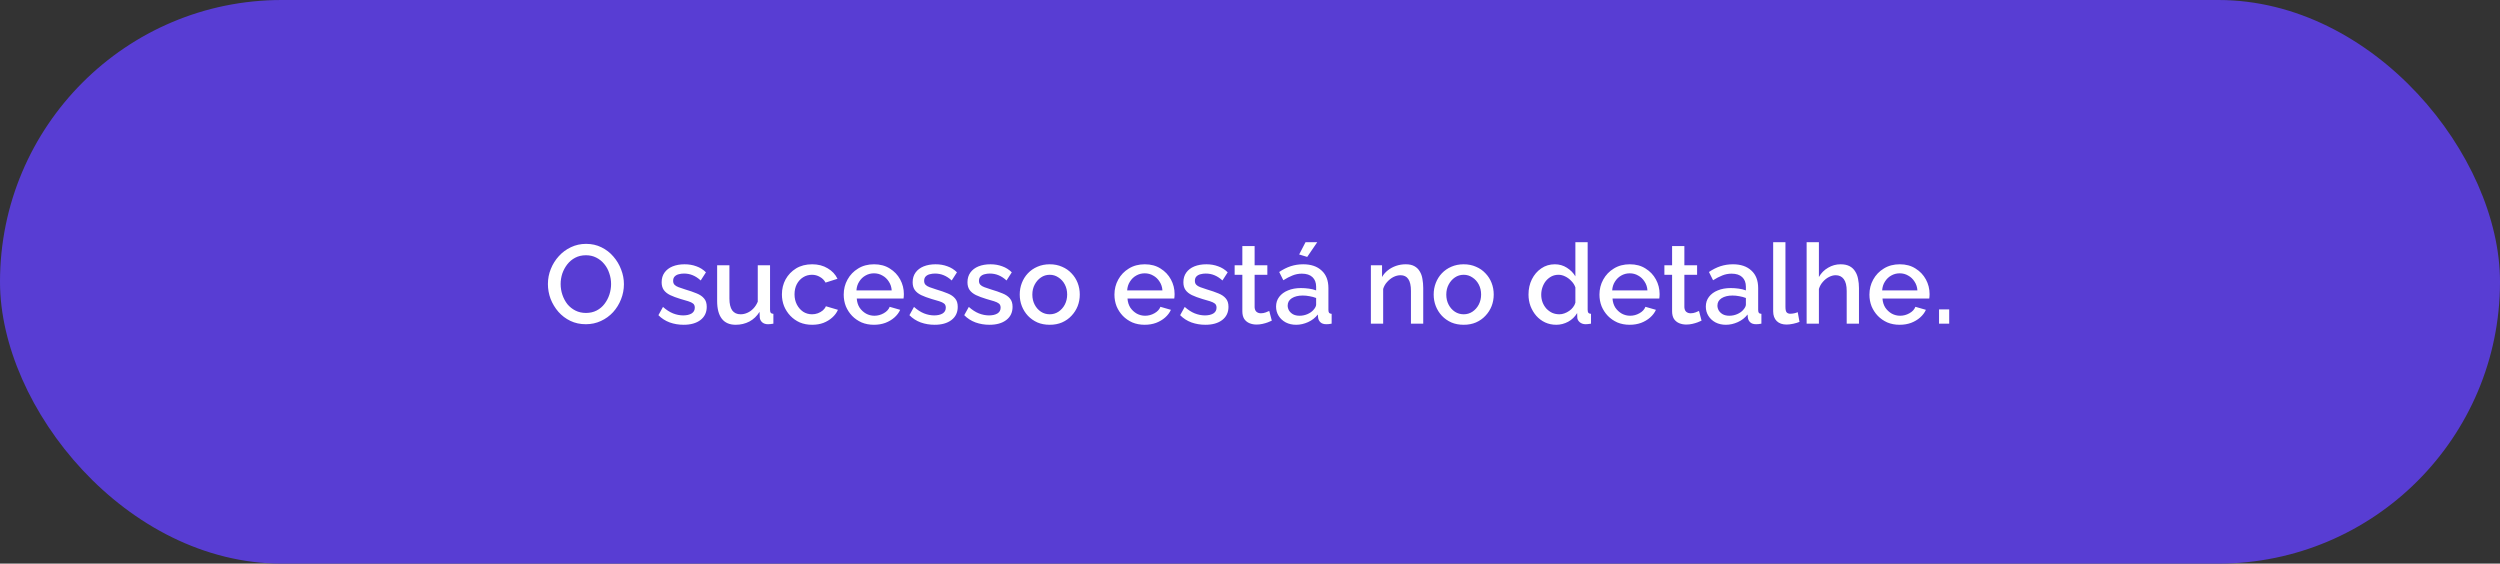
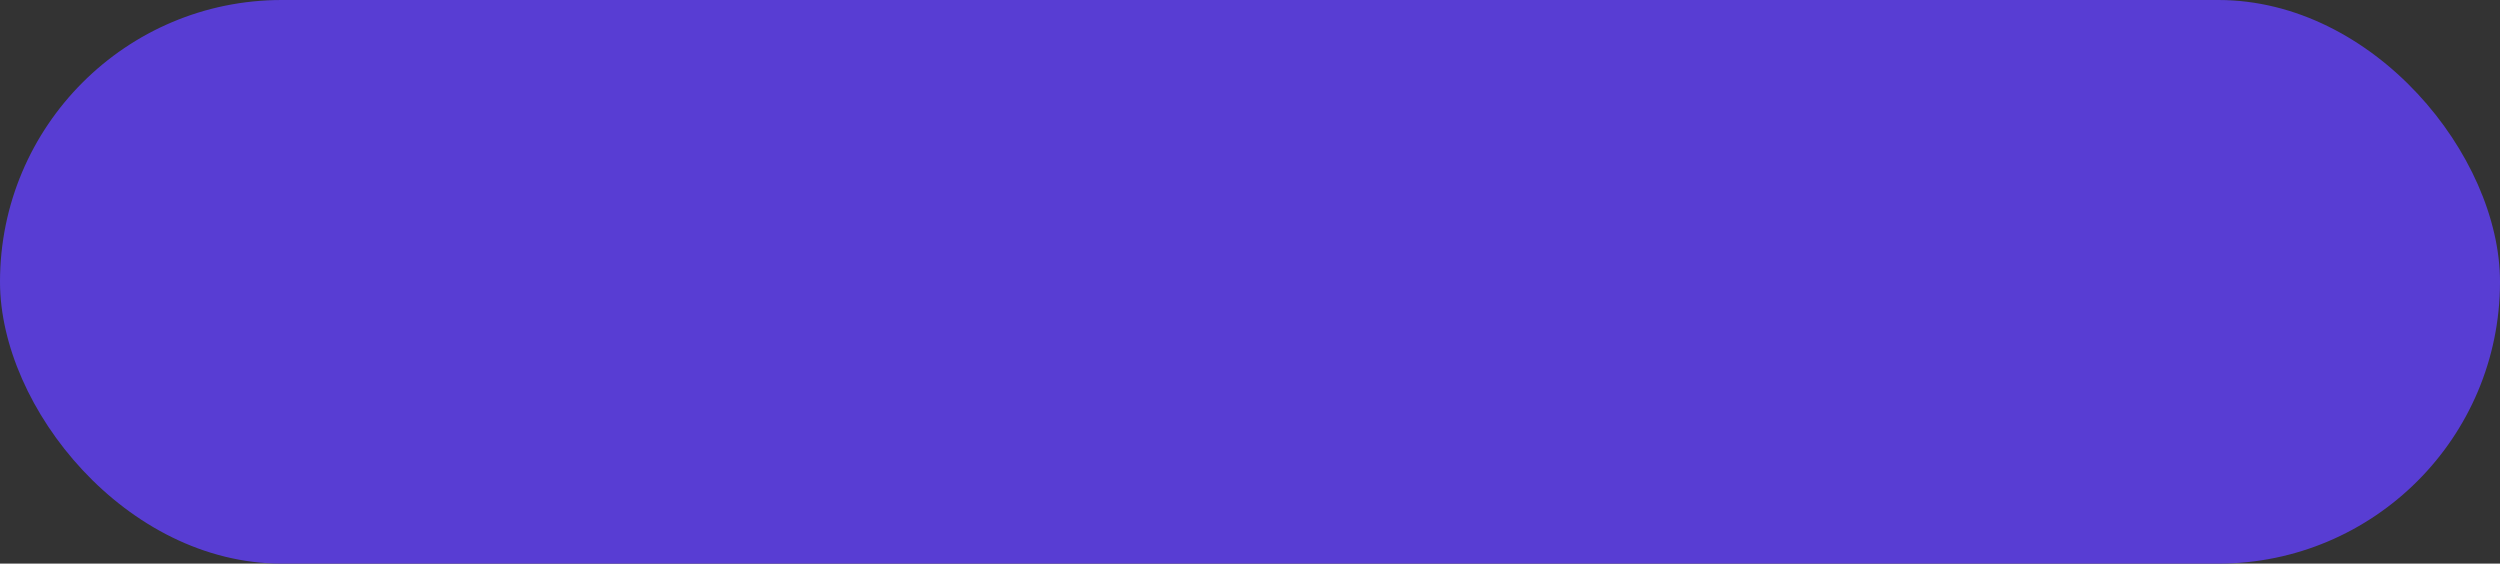
<svg xmlns="http://www.w3.org/2000/svg" width="448" height="101" viewBox="0 0 448 101" fill="none">
  <rect x="0" y="0" width="448" height="101" fill="#333333" stroke="none" />
  <rect width="448" height="101" rx="50.5" fill="#583DD3" />
-   <path d="M104.986 58.1C103.96 58.1 103.033 57.9 102.206 57.5C101.38 57.1 100.666 56.56 100.066 55.88C99.466 55.187 99 54.413 98.666 53.56C98.346 52.693 98.186 51.807 98.186 50.9C98.186 49.953 98.36 49.053 98.706 48.2C99.053 47.333 99.533 46.567 100.146 45.9C100.76 45.22 101.48 44.687 102.306 44.3C103.146 43.9 104.053 43.7 105.026 43.7C106.04 43.7 106.96 43.907 107.786 44.32C108.626 44.733 109.34 45.287 109.926 45.98C110.526 46.673 110.986 47.447 111.306 48.3C111.64 49.153 111.806 50.027 111.806 50.92C111.806 51.867 111.633 52.773 111.286 53.64C110.953 54.493 110.48 55.26 109.866 55.94C109.253 56.607 108.526 57.133 107.686 57.52C106.86 57.907 105.96 58.1 104.986 58.1ZM100.466 50.9C100.466 51.567 100.573 52.213 100.786 52.84C101 53.467 101.3 54.027 101.686 54.52C102.086 55 102.566 55.38 103.126 55.66C103.686 55.94 104.313 56.08 105.006 56.08C105.726 56.08 106.366 55.933 106.926 55.64C107.486 55.347 107.953 54.953 108.326 54.46C108.713 53.953 109.006 53.393 109.206 52.78C109.406 52.153 109.506 51.527 109.506 50.9C109.506 50.233 109.4 49.593 109.186 48.98C108.986 48.353 108.686 47.8 108.286 47.32C107.886 46.827 107.406 46.44 106.846 46.16C106.3 45.88 105.686 45.74 105.006 45.74C104.286 45.74 103.646 45.887 103.086 46.18C102.526 46.473 102.053 46.867 101.666 47.36C101.28 47.853 100.98 48.407 100.766 49.02C100.566 49.633 100.466 50.26 100.466 50.9ZM122.507 58.2C121.627 58.2 120.793 58.06 120.007 57.78C119.22 57.487 118.547 57.053 117.987 56.48L118.807 55C119.407 55.533 120.007 55.92 120.607 56.16C121.22 56.4 121.827 56.52 122.427 56.52C123.04 56.52 123.54 56.407 123.927 56.18C124.313 55.94 124.507 55.593 124.507 55.14C124.507 54.807 124.407 54.56 124.207 54.4C124.007 54.24 123.713 54.1 123.327 53.98C122.953 53.86 122.5 53.727 121.967 53.58C121.22 53.353 120.593 53.12 120.087 52.88C119.58 52.627 119.2 52.32 118.947 51.96C118.693 51.6 118.567 51.14 118.567 50.58C118.567 49.9 118.74 49.32 119.087 48.84C119.433 48.36 119.913 47.993 120.527 47.74C121.153 47.487 121.873 47.36 122.687 47.36C123.447 47.36 124.147 47.48 124.787 47.72C125.44 47.947 126.013 48.307 126.507 48.8L125.567 50.26C125.1 49.833 124.62 49.52 124.127 49.32C123.647 49.12 123.127 49.02 122.567 49.02C122.247 49.02 121.94 49.06 121.647 49.14C121.353 49.207 121.107 49.34 120.907 49.54C120.72 49.727 120.627 49.993 120.627 50.34C120.627 50.62 120.707 50.847 120.867 51.02C121.027 51.193 121.267 51.34 121.587 51.46C121.907 51.58 122.3 51.713 122.767 51.86C123.58 52.1 124.273 52.34 124.847 52.58C125.42 52.807 125.86 53.107 126.167 53.48C126.487 53.84 126.647 54.34 126.647 54.98C126.647 55.993 126.267 56.787 125.507 57.36C124.76 57.92 123.76 58.2 122.507 58.2ZM128.511 53.94V47.54H130.711V53.5C130.711 54.433 130.878 55.14 131.211 55.62C131.558 56.087 132.058 56.32 132.711 56.32C133.124 56.32 133.524 56.233 133.911 56.06C134.311 55.887 134.671 55.633 134.991 55.3C135.324 54.953 135.591 54.54 135.791 54.06V47.54H137.991V55.52C137.991 55.773 138.038 55.953 138.131 56.06C138.224 56.167 138.378 56.227 138.591 56.24V58C138.364 58.04 138.178 58.067 138.031 58.08C137.884 58.093 137.744 58.1 137.611 58.1C137.211 58.1 136.878 57.993 136.611 57.78C136.344 57.553 136.191 57.267 136.151 56.92L136.111 55.88C135.644 56.64 135.038 57.22 134.291 57.62C133.544 58.007 132.724 58.2 131.831 58.2C130.738 58.2 129.911 57.84 129.351 57.12C128.791 56.4 128.511 55.34 128.511 53.94ZM145.539 58.2C144.725 58.2 143.985 58.06 143.319 57.78C142.665 57.487 142.099 57.087 141.619 56.58C141.139 56.073 140.765 55.493 140.499 54.84C140.245 54.187 140.119 53.493 140.119 52.76C140.119 51.773 140.339 50.873 140.779 50.06C141.232 49.247 141.859 48.593 142.659 48.1C143.472 47.607 144.432 47.36 145.539 47.36C146.605 47.36 147.532 47.6 148.319 48.08C149.119 48.547 149.705 49.173 150.079 49.96L147.939 50.64C147.699 50.2 147.359 49.86 146.919 49.62C146.492 49.367 146.019 49.24 145.499 49.24C144.912 49.24 144.379 49.393 143.899 49.7C143.432 49.993 143.059 50.407 142.779 50.94C142.512 51.46 142.379 52.067 142.379 52.76C142.379 53.427 142.519 54.033 142.799 54.58C143.079 55.113 143.452 55.54 143.919 55.86C144.399 56.167 144.932 56.32 145.519 56.32C145.879 56.32 146.225 56.26 146.559 56.14C146.905 56.007 147.205 55.833 147.459 55.62C147.712 55.393 147.892 55.147 147.999 54.88L150.159 55.52C149.932 56.04 149.592 56.5 149.139 56.9C148.699 57.3 148.172 57.62 147.559 57.86C146.959 58.087 146.285 58.2 145.539 58.2ZM156.613 58.2C155.799 58.2 155.059 58.06 154.393 57.78C153.739 57.487 153.173 57.093 152.693 56.6C152.213 56.093 151.839 55.52 151.573 54.88C151.319 54.227 151.193 53.533 151.193 52.8C151.193 51.813 151.419 50.913 151.873 50.1C152.326 49.273 152.959 48.613 153.773 48.12C154.586 47.613 155.539 47.36 156.633 47.36C157.726 47.36 158.666 47.613 159.453 48.12C160.253 48.613 160.873 49.267 161.313 50.08C161.753 50.893 161.973 51.767 161.973 52.7C161.973 52.86 161.966 53.013 161.953 53.16C161.939 53.293 161.926 53.407 161.913 53.5H153.533C153.573 54.113 153.739 54.653 154.033 55.12C154.339 55.573 154.726 55.933 155.193 56.2C155.659 56.453 156.159 56.58 156.693 56.58C157.279 56.58 157.833 56.433 158.353 56.14C158.886 55.847 159.246 55.46 159.433 54.98L161.313 55.52C161.086 56.027 160.739 56.487 160.273 56.9C159.819 57.3 159.279 57.62 158.653 57.86C158.026 58.087 157.346 58.2 156.613 58.2ZM153.473 52.04H159.793C159.753 51.44 159.579 50.913 159.273 50.46C158.979 49.993 158.599 49.633 158.133 49.38C157.679 49.113 157.173 48.98 156.613 48.98C156.066 48.98 155.559 49.113 155.093 49.38C154.639 49.633 154.266 49.993 153.973 50.46C153.679 50.913 153.513 51.44 153.473 52.04ZM167.487 58.2C166.607 58.2 165.774 58.06 164.987 57.78C164.201 57.487 163.527 57.053 162.967 56.48L163.787 55C164.387 55.533 164.987 55.92 165.587 56.16C166.201 56.4 166.807 56.52 167.407 56.52C168.021 56.52 168.521 56.407 168.907 56.18C169.294 55.94 169.487 55.593 169.487 55.14C169.487 54.807 169.387 54.56 169.187 54.4C168.987 54.24 168.694 54.1 168.307 53.98C167.934 53.86 167.481 53.727 166.947 53.58C166.201 53.353 165.574 53.12 165.067 52.88C164.561 52.627 164.181 52.32 163.927 51.96C163.674 51.6 163.547 51.14 163.547 50.58C163.547 49.9 163.721 49.32 164.067 48.84C164.414 48.36 164.894 47.993 165.507 47.74C166.134 47.487 166.854 47.36 167.667 47.36C168.427 47.36 169.127 47.48 169.767 47.72C170.421 47.947 170.994 48.307 171.487 48.8L170.547 50.26C170.081 49.833 169.601 49.52 169.107 49.32C168.627 49.12 168.107 49.02 167.547 49.02C167.227 49.02 166.921 49.06 166.627 49.14C166.334 49.207 166.087 49.34 165.887 49.54C165.701 49.727 165.607 49.993 165.607 50.34C165.607 50.62 165.687 50.847 165.847 51.02C166.007 51.193 166.247 51.34 166.567 51.46C166.887 51.58 167.281 51.713 167.747 51.86C168.561 52.1 169.254 52.34 169.827 52.58C170.401 52.807 170.841 53.107 171.147 53.48C171.467 53.84 171.627 54.34 171.627 54.98C171.627 55.993 171.247 56.787 170.487 57.36C169.741 57.92 168.741 58.2 167.487 58.2ZM177.311 58.2C176.431 58.2 175.598 58.06 174.811 57.78C174.025 57.487 173.351 57.053 172.791 56.48L173.611 55C174.211 55.533 174.811 55.92 175.411 56.16C176.025 56.4 176.631 56.52 177.231 56.52C177.845 56.52 178.345 56.407 178.731 56.18C179.118 55.94 179.311 55.593 179.311 55.14C179.311 54.807 179.211 54.56 179.011 54.4C178.811 54.24 178.518 54.1 178.131 53.98C177.758 53.86 177.305 53.727 176.771 53.58C176.025 53.353 175.398 53.12 174.891 52.88C174.385 52.627 174.005 52.32 173.751 51.96C173.498 51.6 173.371 51.14 173.371 50.58C173.371 49.9 173.545 49.32 173.891 48.84C174.238 48.36 174.718 47.993 175.331 47.74C175.958 47.487 176.678 47.36 177.491 47.36C178.251 47.36 178.951 47.48 179.591 47.72C180.245 47.947 180.818 48.307 181.311 48.8L180.371 50.26C179.905 49.833 179.425 49.52 178.931 49.32C178.451 49.12 177.931 49.02 177.371 49.02C177.051 49.02 176.745 49.06 176.451 49.14C176.158 49.207 175.911 49.34 175.711 49.54C175.525 49.727 175.431 49.993 175.431 50.34C175.431 50.62 175.511 50.847 175.671 51.02C175.831 51.193 176.071 51.34 176.391 51.46C176.711 51.58 177.105 51.713 177.571 51.86C178.385 52.1 179.078 52.34 179.651 52.58C180.225 52.807 180.665 53.107 180.971 53.48C181.291 53.84 181.451 54.34 181.451 54.98C181.451 55.993 181.071 56.787 180.311 57.36C179.565 57.92 178.565 58.2 177.311 58.2ZM188.116 58.2C187.289 58.2 186.549 58.06 185.896 57.78C185.242 57.487 184.676 57.087 184.196 56.58C183.729 56.073 183.369 55.5 183.116 54.86C182.862 54.207 182.736 53.513 182.736 52.78C182.736 52.047 182.862 51.353 183.116 50.7C183.369 50.047 183.729 49.473 184.196 48.98C184.676 48.473 185.242 48.08 185.896 47.8C186.562 47.507 187.302 47.36 188.116 47.36C188.929 47.36 189.662 47.507 190.316 47.8C190.982 48.08 191.549 48.473 192.016 48.98C192.496 49.473 192.862 50.047 193.116 50.7C193.369 51.353 193.496 52.047 193.496 52.78C193.496 53.513 193.369 54.207 193.116 54.86C192.862 55.5 192.496 56.073 192.016 56.58C191.549 57.087 190.982 57.487 190.316 57.78C189.662 58.06 188.929 58.2 188.116 58.2ZM184.996 52.8C184.996 53.467 185.136 54.067 185.416 54.6C185.696 55.133 186.069 55.553 186.536 55.86C187.002 56.167 187.529 56.32 188.116 56.32C188.689 56.32 189.209 56.167 189.676 55.86C190.156 55.54 190.536 55.113 190.816 54.58C191.096 54.033 191.236 53.433 191.236 52.78C191.236 52.113 191.096 51.513 190.816 50.98C190.536 50.447 190.156 50.027 189.676 49.72C189.209 49.4 188.689 49.24 188.116 49.24C187.529 49.24 187.002 49.4 186.536 49.72C186.069 50.04 185.696 50.467 185.416 51C185.136 51.52 184.996 52.12 184.996 52.8ZM205.128 58.2C204.315 58.2 203.575 58.06 202.908 57.78C202.255 57.487 201.688 57.093 201.208 56.6C200.728 56.093 200.355 55.52 200.088 54.88C199.835 54.227 199.708 53.533 199.708 52.8C199.708 51.813 199.935 50.913 200.388 50.1C200.842 49.273 201.475 48.613 202.288 48.12C203.102 47.613 204.055 47.36 205.148 47.36C206.242 47.36 207.182 47.613 207.968 48.12C208.768 48.613 209.388 49.267 209.828 50.08C210.268 50.893 210.488 51.767 210.488 52.7C210.488 52.86 210.482 53.013 210.468 53.16C210.455 53.293 210.442 53.407 210.428 53.5H202.048C202.088 54.113 202.255 54.653 202.548 55.12C202.855 55.573 203.242 55.933 203.708 56.2C204.175 56.453 204.675 56.58 205.208 56.58C205.795 56.58 206.348 56.433 206.868 56.14C207.402 55.847 207.762 55.46 207.948 54.98L209.828 55.52C209.602 56.027 209.255 56.487 208.788 56.9C208.335 57.3 207.795 57.62 207.168 57.86C206.542 58.087 205.862 58.2 205.128 58.2ZM201.988 52.04H208.308C208.268 51.44 208.095 50.913 207.788 50.46C207.495 49.993 207.115 49.633 206.648 49.38C206.195 49.113 205.688 48.98 205.128 48.98C204.582 48.98 204.075 49.113 203.608 49.38C203.155 49.633 202.782 49.993 202.488 50.46C202.195 50.913 202.028 51.44 201.988 52.04ZM216.003 58.2C215.123 58.2 214.29 58.06 213.503 57.78C212.716 57.487 212.043 57.053 211.483 56.48L212.303 55C212.903 55.533 213.503 55.92 214.103 56.16C214.716 56.4 215.323 56.52 215.923 56.52C216.536 56.52 217.036 56.407 217.423 56.18C217.81 55.94 218.003 55.593 218.003 55.14C218.003 54.807 217.903 54.56 217.703 54.4C217.503 54.24 217.21 54.1 216.823 53.98C216.45 53.86 215.996 53.727 215.463 53.58C214.716 53.353 214.09 53.12 213.583 52.88C213.076 52.627 212.696 52.32 212.443 51.96C212.19 51.6 212.063 51.14 212.063 50.58C212.063 49.9 212.236 49.32 212.583 48.84C212.93 48.36 213.41 47.993 214.023 47.74C214.65 47.487 215.37 47.36 216.183 47.36C216.943 47.36 217.643 47.48 218.283 47.72C218.936 47.947 219.51 48.307 220.003 48.8L219.063 50.26C218.596 49.833 218.116 49.52 217.623 49.32C217.143 49.12 216.623 49.02 216.063 49.02C215.743 49.02 215.436 49.06 215.143 49.14C214.85 49.207 214.603 49.34 214.403 49.54C214.216 49.727 214.123 49.993 214.123 50.34C214.123 50.62 214.203 50.847 214.363 51.02C214.523 51.193 214.763 51.34 215.083 51.46C215.403 51.58 215.796 51.713 216.263 51.86C217.076 52.1 217.77 52.34 218.343 52.58C218.916 52.807 219.356 53.107 219.663 53.48C219.983 53.84 220.143 54.34 220.143 54.98C220.143 55.993 219.763 56.787 219.003 57.36C218.256 57.92 217.256 58.2 216.003 58.2ZM227.908 57.46C227.721 57.553 227.488 57.653 227.208 57.76C226.928 57.867 226.608 57.96 226.248 58.04C225.901 58.12 225.541 58.16 225.168 58.16C224.714 58.16 224.294 58.08 223.908 57.92C223.521 57.76 223.208 57.507 222.968 57.16C222.741 56.8 222.628 56.34 222.628 55.78V49.24H221.248V47.54H222.628V44.1H224.828V47.54H227.108V49.24H224.828V55.08C224.854 55.44 224.968 55.707 225.168 55.88C225.381 56.053 225.641 56.14 225.948 56.14C226.254 56.14 226.548 56.087 226.828 55.98C227.108 55.873 227.314 55.787 227.448 55.72L227.908 57.46ZM228.671 54.94C228.671 54.273 228.858 53.693 229.231 53.2C229.618 52.693 230.145 52.307 230.811 52.04C231.478 51.76 232.251 51.62 233.131 51.62C233.598 51.62 234.071 51.653 234.551 51.72C235.045 51.787 235.478 51.893 235.851 52.04V51.38C235.851 50.647 235.631 50.073 235.191 49.66C234.751 49.247 234.118 49.04 233.291 49.04C232.705 49.04 232.151 49.147 231.631 49.36C231.111 49.56 230.558 49.847 229.971 50.22L229.231 48.74C229.925 48.273 230.618 47.927 231.311 47.7C232.018 47.473 232.758 47.36 233.531 47.36C234.931 47.36 236.031 47.733 236.831 48.48C237.645 49.213 238.051 50.26 238.051 51.62V55.52C238.051 55.773 238.091 55.953 238.171 56.06C238.265 56.167 238.418 56.227 238.631 56.24V58C238.431 58.04 238.251 58.067 238.091 58.08C237.931 58.093 237.798 58.1 237.691 58.1C237.225 58.1 236.871 57.987 236.631 57.76C236.391 57.533 236.251 57.267 236.211 56.96L236.151 56.36C235.698 56.947 235.118 57.4 234.411 57.72C233.705 58.04 232.991 58.2 232.271 58.2C231.578 58.2 230.958 58.06 230.411 57.78C229.865 57.487 229.438 57.093 229.131 56.6C228.825 56.107 228.671 55.553 228.671 54.94ZM235.331 55.58C235.491 55.407 235.618 55.233 235.711 55.06C235.805 54.887 235.851 54.733 235.851 54.6V53.4C235.478 53.253 235.085 53.147 234.671 53.08C234.258 53 233.851 52.96 233.451 52.96C232.651 52.96 231.998 53.12 231.491 53.44C230.998 53.76 230.751 54.2 230.751 54.76C230.751 55.067 230.831 55.36 230.991 55.64C231.165 55.92 231.405 56.147 231.711 56.32C232.031 56.493 232.425 56.58 232.891 56.58C233.371 56.58 233.831 56.487 234.271 56.3C234.711 56.113 235.065 55.873 235.331 55.58ZM234.251 46.04L232.811 45.6L233.951 43.4H236.051L234.251 46.04ZM255.042 58H252.842V52.14C252.842 51.167 252.682 50.453 252.362 50C252.055 49.547 251.595 49.32 250.982 49.32C250.555 49.32 250.128 49.427 249.702 49.64C249.288 49.853 248.915 50.147 248.582 50.52C248.248 50.88 248.008 51.3 247.862 51.78V58H245.662V47.54H247.662V49.64C247.928 49.173 248.275 48.773 248.702 48.44C249.142 48.093 249.635 47.827 250.182 47.64C250.728 47.453 251.308 47.36 251.922 47.36C252.548 47.36 253.062 47.473 253.462 47.7C253.875 47.927 254.195 48.24 254.422 48.64C254.662 49.027 254.822 49.48 254.902 50C254.995 50.507 255.042 51.047 255.042 51.62V58ZM262.295 58.2C261.469 58.2 260.729 58.06 260.075 57.78C259.422 57.487 258.855 57.087 258.375 56.58C257.909 56.073 257.549 55.5 257.295 54.86C257.042 54.207 256.915 53.513 256.915 52.78C256.915 52.047 257.042 51.353 257.295 50.7C257.549 50.047 257.909 49.473 258.375 48.98C258.855 48.473 259.422 48.08 260.075 47.8C260.742 47.507 261.482 47.36 262.295 47.36C263.109 47.36 263.842 47.507 264.495 47.8C265.162 48.08 265.729 48.473 266.195 48.98C266.675 49.473 267.042 50.047 267.295 50.7C267.549 51.353 267.675 52.047 267.675 52.78C267.675 53.513 267.549 54.207 267.295 54.86C267.042 55.5 266.675 56.073 266.195 56.58C265.729 57.087 265.162 57.487 264.495 57.78C263.842 58.06 263.109 58.2 262.295 58.2ZM259.175 52.8C259.175 53.467 259.315 54.067 259.595 54.6C259.875 55.133 260.249 55.553 260.715 55.86C261.182 56.167 261.709 56.32 262.295 56.32C262.869 56.32 263.389 56.167 263.855 55.86C264.335 55.54 264.715 55.113 264.995 54.58C265.275 54.033 265.415 53.433 265.415 52.78C265.415 52.113 265.275 51.513 264.995 50.98C264.715 50.447 264.335 50.027 263.855 49.72C263.389 49.4 262.869 49.24 262.295 49.24C261.709 49.24 261.182 49.4 260.715 49.72C260.249 50.04 259.875 50.467 259.595 51C259.315 51.52 259.175 52.12 259.175 52.8ZM273.908 52.78C273.908 51.78 274.108 50.873 274.508 50.06C274.921 49.233 275.481 48.58 276.188 48.1C276.895 47.607 277.708 47.36 278.628 47.36C279.428 47.36 280.148 47.567 280.788 47.98C281.441 48.393 281.948 48.907 282.308 49.52V43.4H284.508V55.52C284.508 55.773 284.555 55.953 284.648 56.06C284.741 56.167 284.895 56.227 285.108 56.24V58C284.695 58.067 284.375 58.1 284.148 58.1C283.735 58.1 283.381 57.98 283.088 57.74C282.808 57.5 282.661 57.213 282.648 56.88L282.628 56.1C282.228 56.767 281.688 57.287 281.008 57.66C280.328 58.02 279.621 58.2 278.888 58.2C278.168 58.2 277.501 58.06 276.888 57.78C276.288 57.5 275.761 57.107 275.308 56.6C274.868 56.093 274.521 55.513 274.268 54.86C274.028 54.207 273.908 53.513 273.908 52.78ZM282.308 54.24V51.5C282.161 51.073 281.921 50.693 281.588 50.36C281.268 50.013 280.901 49.74 280.488 49.54C280.088 49.34 279.688 49.24 279.288 49.24C278.821 49.24 278.395 49.34 278.008 49.54C277.635 49.74 277.308 50.007 277.028 50.34C276.761 50.673 276.555 51.053 276.408 51.48C276.261 51.907 276.188 52.353 276.188 52.82C276.188 53.3 276.268 53.753 276.428 54.18C276.588 54.593 276.815 54.967 277.108 55.3C277.415 55.62 277.761 55.873 278.148 56.06C278.548 56.233 278.981 56.32 279.448 56.32C279.741 56.32 280.035 56.267 280.328 56.16C280.635 56.053 280.921 55.907 281.188 55.72C281.468 55.533 281.701 55.313 281.888 55.06C282.088 54.807 282.228 54.533 282.308 54.24ZM292.042 58.2C291.229 58.2 290.489 58.06 289.822 57.78C289.169 57.487 288.602 57.093 288.122 56.6C287.642 56.093 287.269 55.52 287.002 54.88C286.749 54.227 286.622 53.533 286.622 52.8C286.622 51.813 286.849 50.913 287.302 50.1C287.756 49.273 288.389 48.613 289.202 48.12C290.016 47.613 290.969 47.36 292.062 47.36C293.156 47.36 294.096 47.613 294.882 48.12C295.682 48.613 296.302 49.267 296.742 50.08C297.182 50.893 297.402 51.767 297.402 52.7C297.402 52.86 297.396 53.013 297.382 53.16C297.369 53.293 297.356 53.407 297.342 53.5H288.962C289.002 54.113 289.169 54.653 289.462 55.12C289.769 55.573 290.156 55.933 290.622 56.2C291.089 56.453 291.589 56.58 292.122 56.58C292.709 56.58 293.262 56.433 293.782 56.14C294.316 55.847 294.676 55.46 294.862 54.98L296.742 55.52C296.516 56.027 296.169 56.487 295.702 56.9C295.249 57.3 294.709 57.62 294.082 57.86C293.456 58.087 292.776 58.2 292.042 58.2ZM288.902 52.04H295.222C295.182 51.44 295.009 50.913 294.702 50.46C294.409 49.993 294.029 49.633 293.562 49.38C293.109 49.113 292.602 48.98 292.042 48.98C291.496 48.98 290.989 49.113 290.522 49.38C290.069 49.633 289.696 49.993 289.402 50.46C289.109 50.913 288.942 51.44 288.902 52.04ZM304.919 57.46C304.733 57.553 304.499 57.653 304.219 57.76C303.939 57.867 303.619 57.96 303.259 58.04C302.913 58.12 302.553 58.16 302.179 58.16C301.726 58.16 301.306 58.08 300.919 57.92C300.533 57.76 300.219 57.507 299.979 57.16C299.753 56.8 299.639 56.34 299.639 55.78V49.24H298.259V47.54H299.639V44.1H301.839V47.54H304.119V49.24H301.839V55.08C301.866 55.44 301.979 55.707 302.179 55.88C302.393 56.053 302.653 56.14 302.959 56.14C303.266 56.14 303.559 56.087 303.839 55.98C304.119 55.873 304.326 55.787 304.459 55.72L304.919 57.46ZM305.683 54.94C305.683 54.273 305.87 53.693 306.243 53.2C306.63 52.693 307.156 52.307 307.823 52.04C308.49 51.76 309.263 51.62 310.143 51.62C310.61 51.62 311.083 51.653 311.563 51.72C312.056 51.787 312.49 51.893 312.863 52.04V51.38C312.863 50.647 312.643 50.073 312.203 49.66C311.763 49.247 311.13 49.04 310.303 49.04C309.716 49.04 309.163 49.147 308.643 49.36C308.123 49.56 307.57 49.847 306.983 50.22L306.243 48.74C306.936 48.273 307.63 47.927 308.323 47.7C309.03 47.473 309.77 47.36 310.543 47.36C311.943 47.36 313.043 47.733 313.843 48.48C314.656 49.213 315.063 50.26 315.063 51.62V55.52C315.063 55.773 315.103 55.953 315.183 56.06C315.276 56.167 315.43 56.227 315.643 56.24V58C315.443 58.04 315.263 58.067 315.103 58.08C314.943 58.093 314.81 58.1 314.703 58.1C314.236 58.1 313.883 57.987 313.643 57.76C313.403 57.533 313.263 57.267 313.223 56.96L313.163 56.36C312.71 56.947 312.13 57.4 311.423 57.72C310.716 58.04 310.003 58.2 309.283 58.2C308.59 58.2 307.97 58.06 307.423 57.78C306.876 57.487 306.45 57.093 306.143 56.6C305.836 56.107 305.683 55.553 305.683 54.94ZM312.343 55.58C312.503 55.407 312.63 55.233 312.723 55.06C312.816 54.887 312.863 54.733 312.863 54.6V53.4C312.49 53.253 312.096 53.147 311.683 53.08C311.27 53 310.863 52.96 310.463 52.96C309.663 52.96 309.01 53.12 308.503 53.44C308.01 53.76 307.763 54.2 307.763 54.76C307.763 55.067 307.843 55.36 308.003 55.64C308.176 55.92 308.416 56.147 308.723 56.32C309.043 56.493 309.436 56.58 309.903 56.58C310.383 56.58 310.843 56.487 311.283 56.3C311.723 56.113 312.076 55.873 312.343 55.58ZM317.752 43.4H319.952V54.98C319.952 55.513 320.032 55.853 320.192 56C320.352 56.147 320.552 56.22 320.792 56.22C321.059 56.22 321.305 56.193 321.532 56.14C321.772 56.087 321.979 56.02 322.152 55.94L322.472 57.68C322.152 57.813 321.772 57.927 321.332 58.02C320.892 58.113 320.499 58.16 320.152 58.16C319.405 58.16 318.819 57.953 318.392 57.54C317.965 57.113 317.752 56.527 317.752 55.78V43.4ZM333.128 58H330.928V52.14C330.928 51.193 330.754 50.487 330.408 50.02C330.061 49.553 329.574 49.32 328.948 49.32C328.561 49.32 328.161 49.427 327.748 49.64C327.334 49.853 326.968 50.147 326.648 50.52C326.328 50.88 326.094 51.3 325.948 51.78V58H323.748V43.4H325.948V49.64C326.348 48.933 326.894 48.38 327.588 47.98C328.281 47.567 329.028 47.36 329.828 47.36C330.481 47.36 331.021 47.473 331.448 47.7C331.874 47.927 332.208 48.24 332.448 48.64C332.701 49.027 332.874 49.48 332.968 50C333.074 50.507 333.128 51.047 333.128 51.62V58ZM340.421 58.2C339.608 58.2 338.868 58.06 338.201 57.78C337.548 57.487 336.981 57.093 336.501 56.6C336.021 56.093 335.648 55.52 335.381 54.88C335.128 54.227 335.001 53.533 335.001 52.8C335.001 51.813 335.228 50.913 335.681 50.1C336.135 49.273 336.768 48.613 337.581 48.12C338.395 47.613 339.348 47.36 340.441 47.36C341.535 47.36 342.475 47.613 343.261 48.12C344.061 48.613 344.681 49.267 345.121 50.08C345.561 50.893 345.781 51.767 345.781 52.7C345.781 52.86 345.775 53.013 345.761 53.16C345.748 53.293 345.735 53.407 345.721 53.5H337.341C337.381 54.113 337.548 54.653 337.841 55.12C338.148 55.573 338.535 55.933 339.001 56.2C339.468 56.453 339.968 56.58 340.501 56.58C341.088 56.58 341.641 56.433 342.161 56.14C342.695 55.847 343.055 55.46 343.241 54.98L345.121 55.52C344.895 56.027 344.548 56.487 344.081 56.9C343.628 57.3 343.088 57.62 342.461 57.86C341.835 58.087 341.155 58.2 340.421 58.2ZM337.281 52.04H343.601C343.561 51.44 343.388 50.913 343.081 50.46C342.788 49.993 342.408 49.633 341.941 49.38C341.488 49.113 340.981 48.98 340.421 48.98C339.875 48.98 339.368 49.113 338.901 49.38C338.448 49.633 338.075 49.993 337.781 50.46C337.488 50.913 337.321 51.44 337.281 52.04ZM347.476 58V55.44H349.296V58H347.476Z" fill="white" />
</svg>